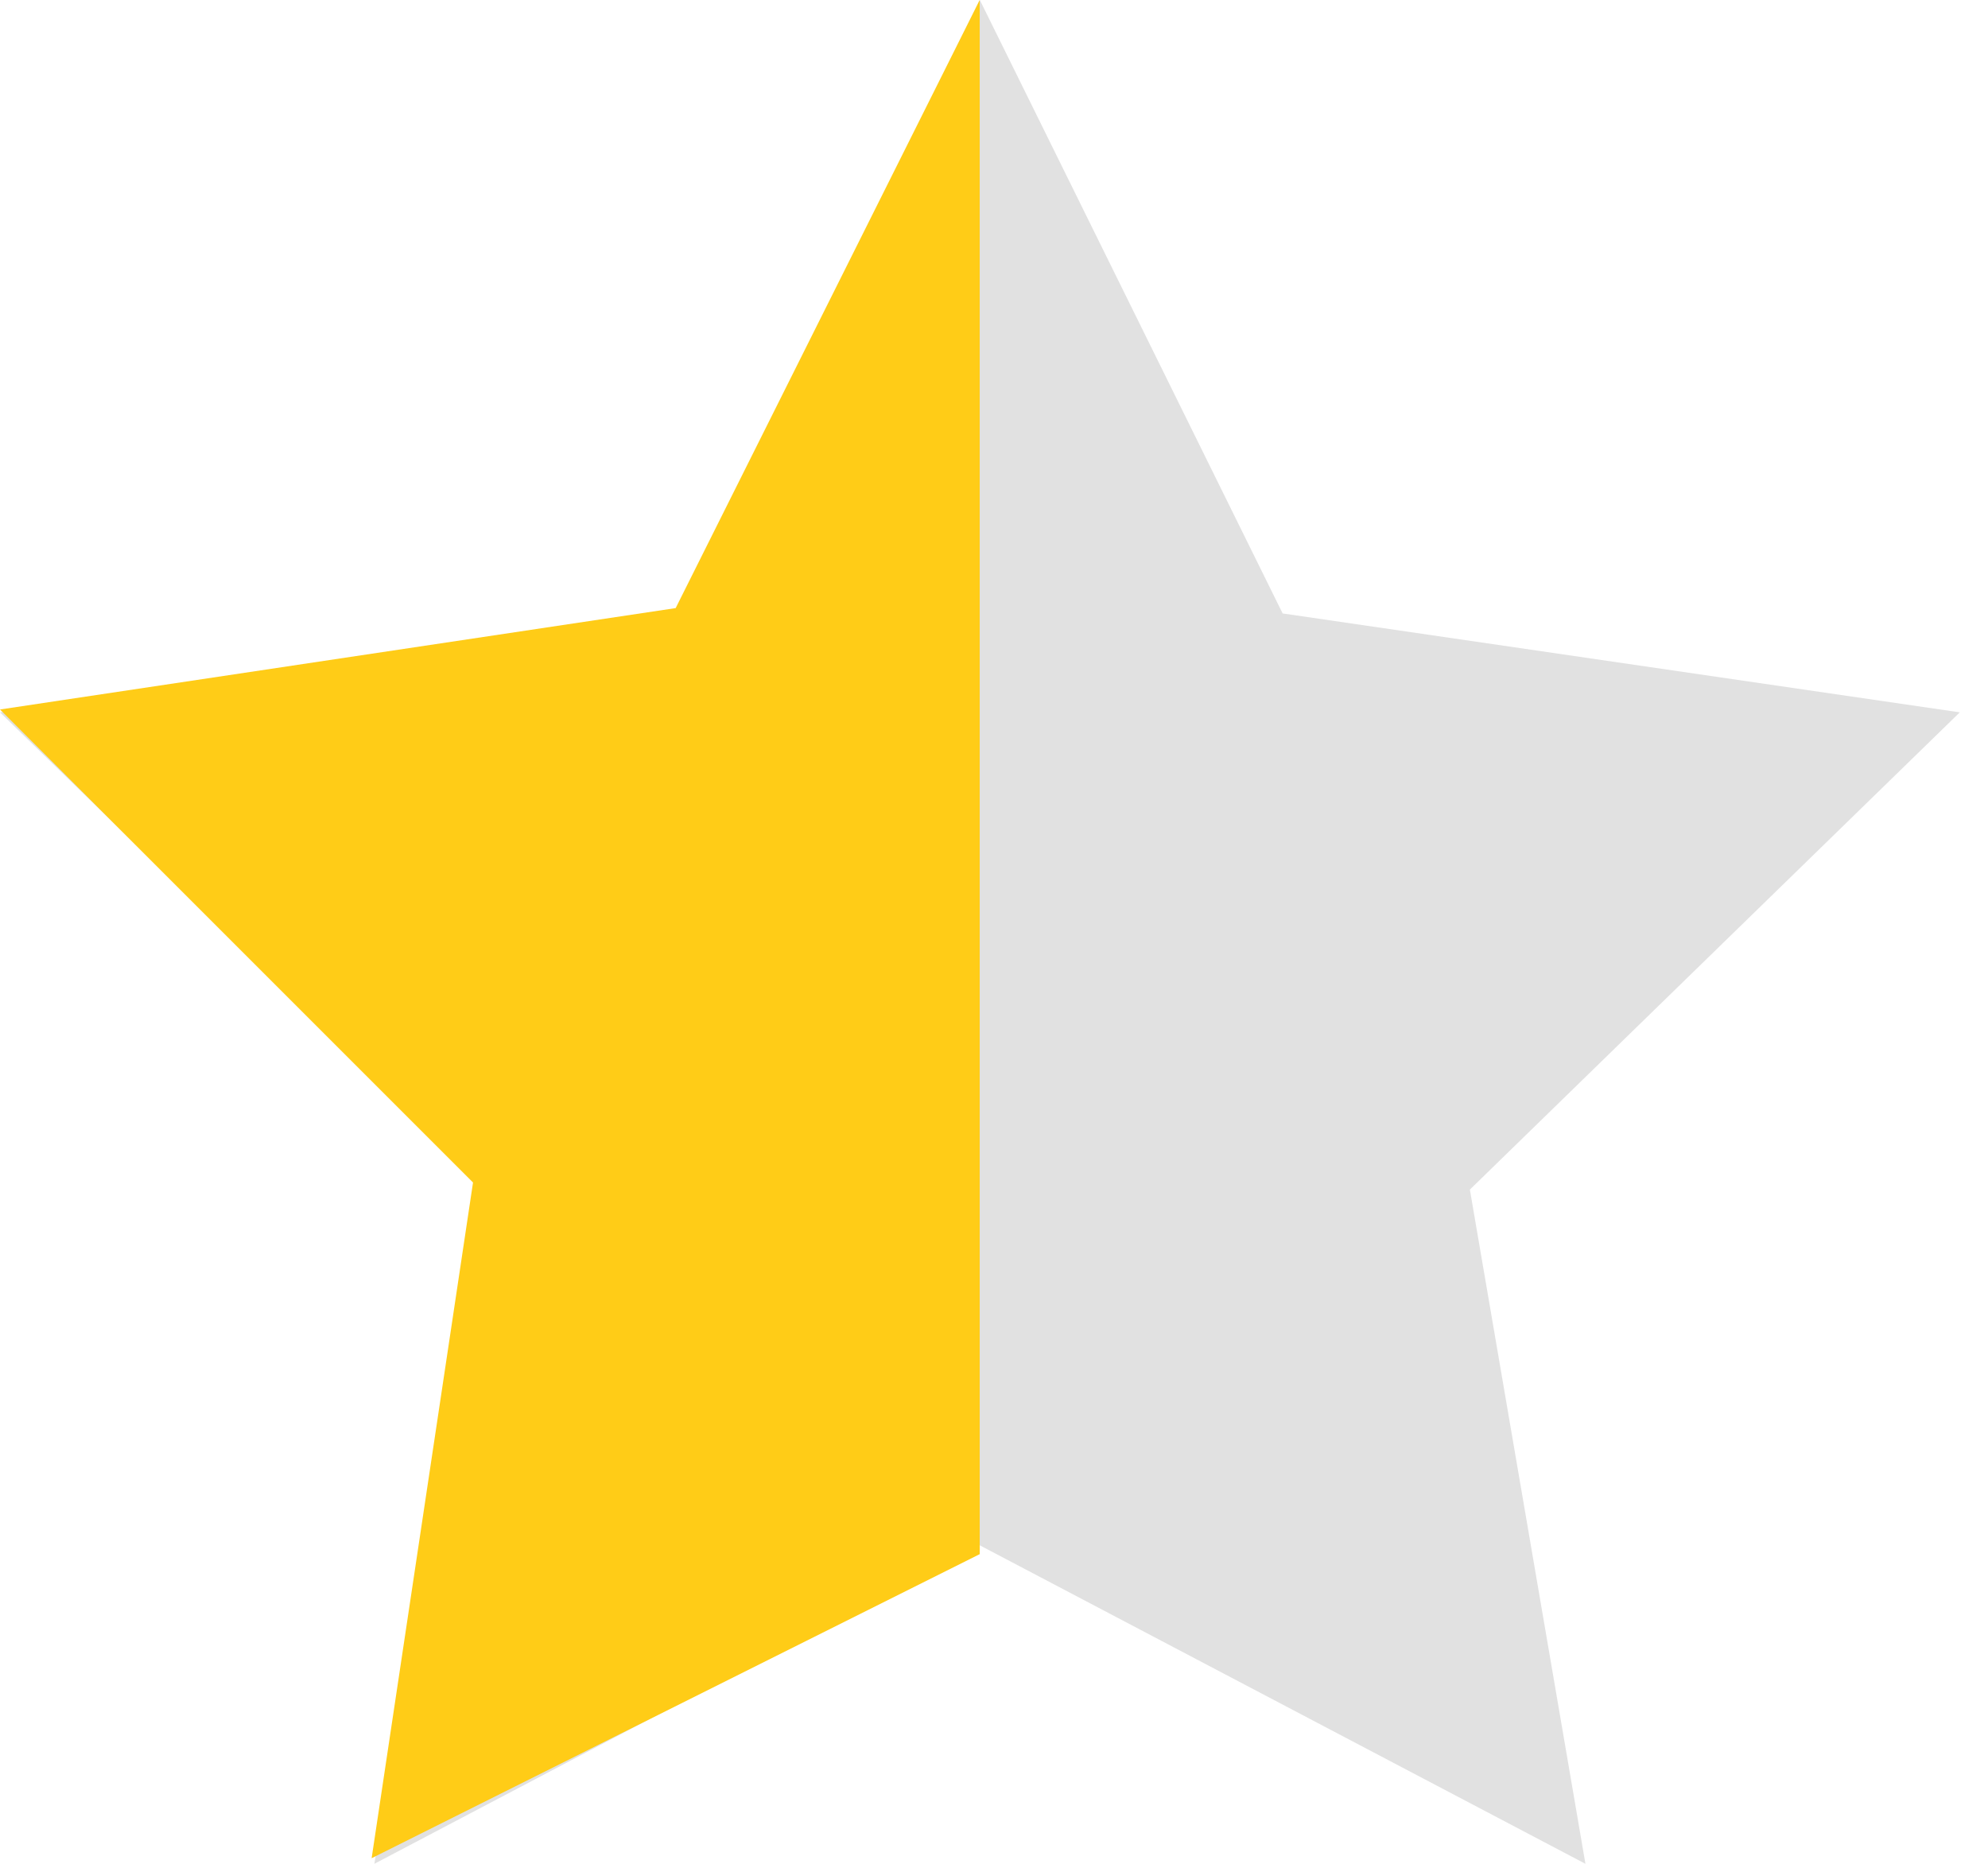
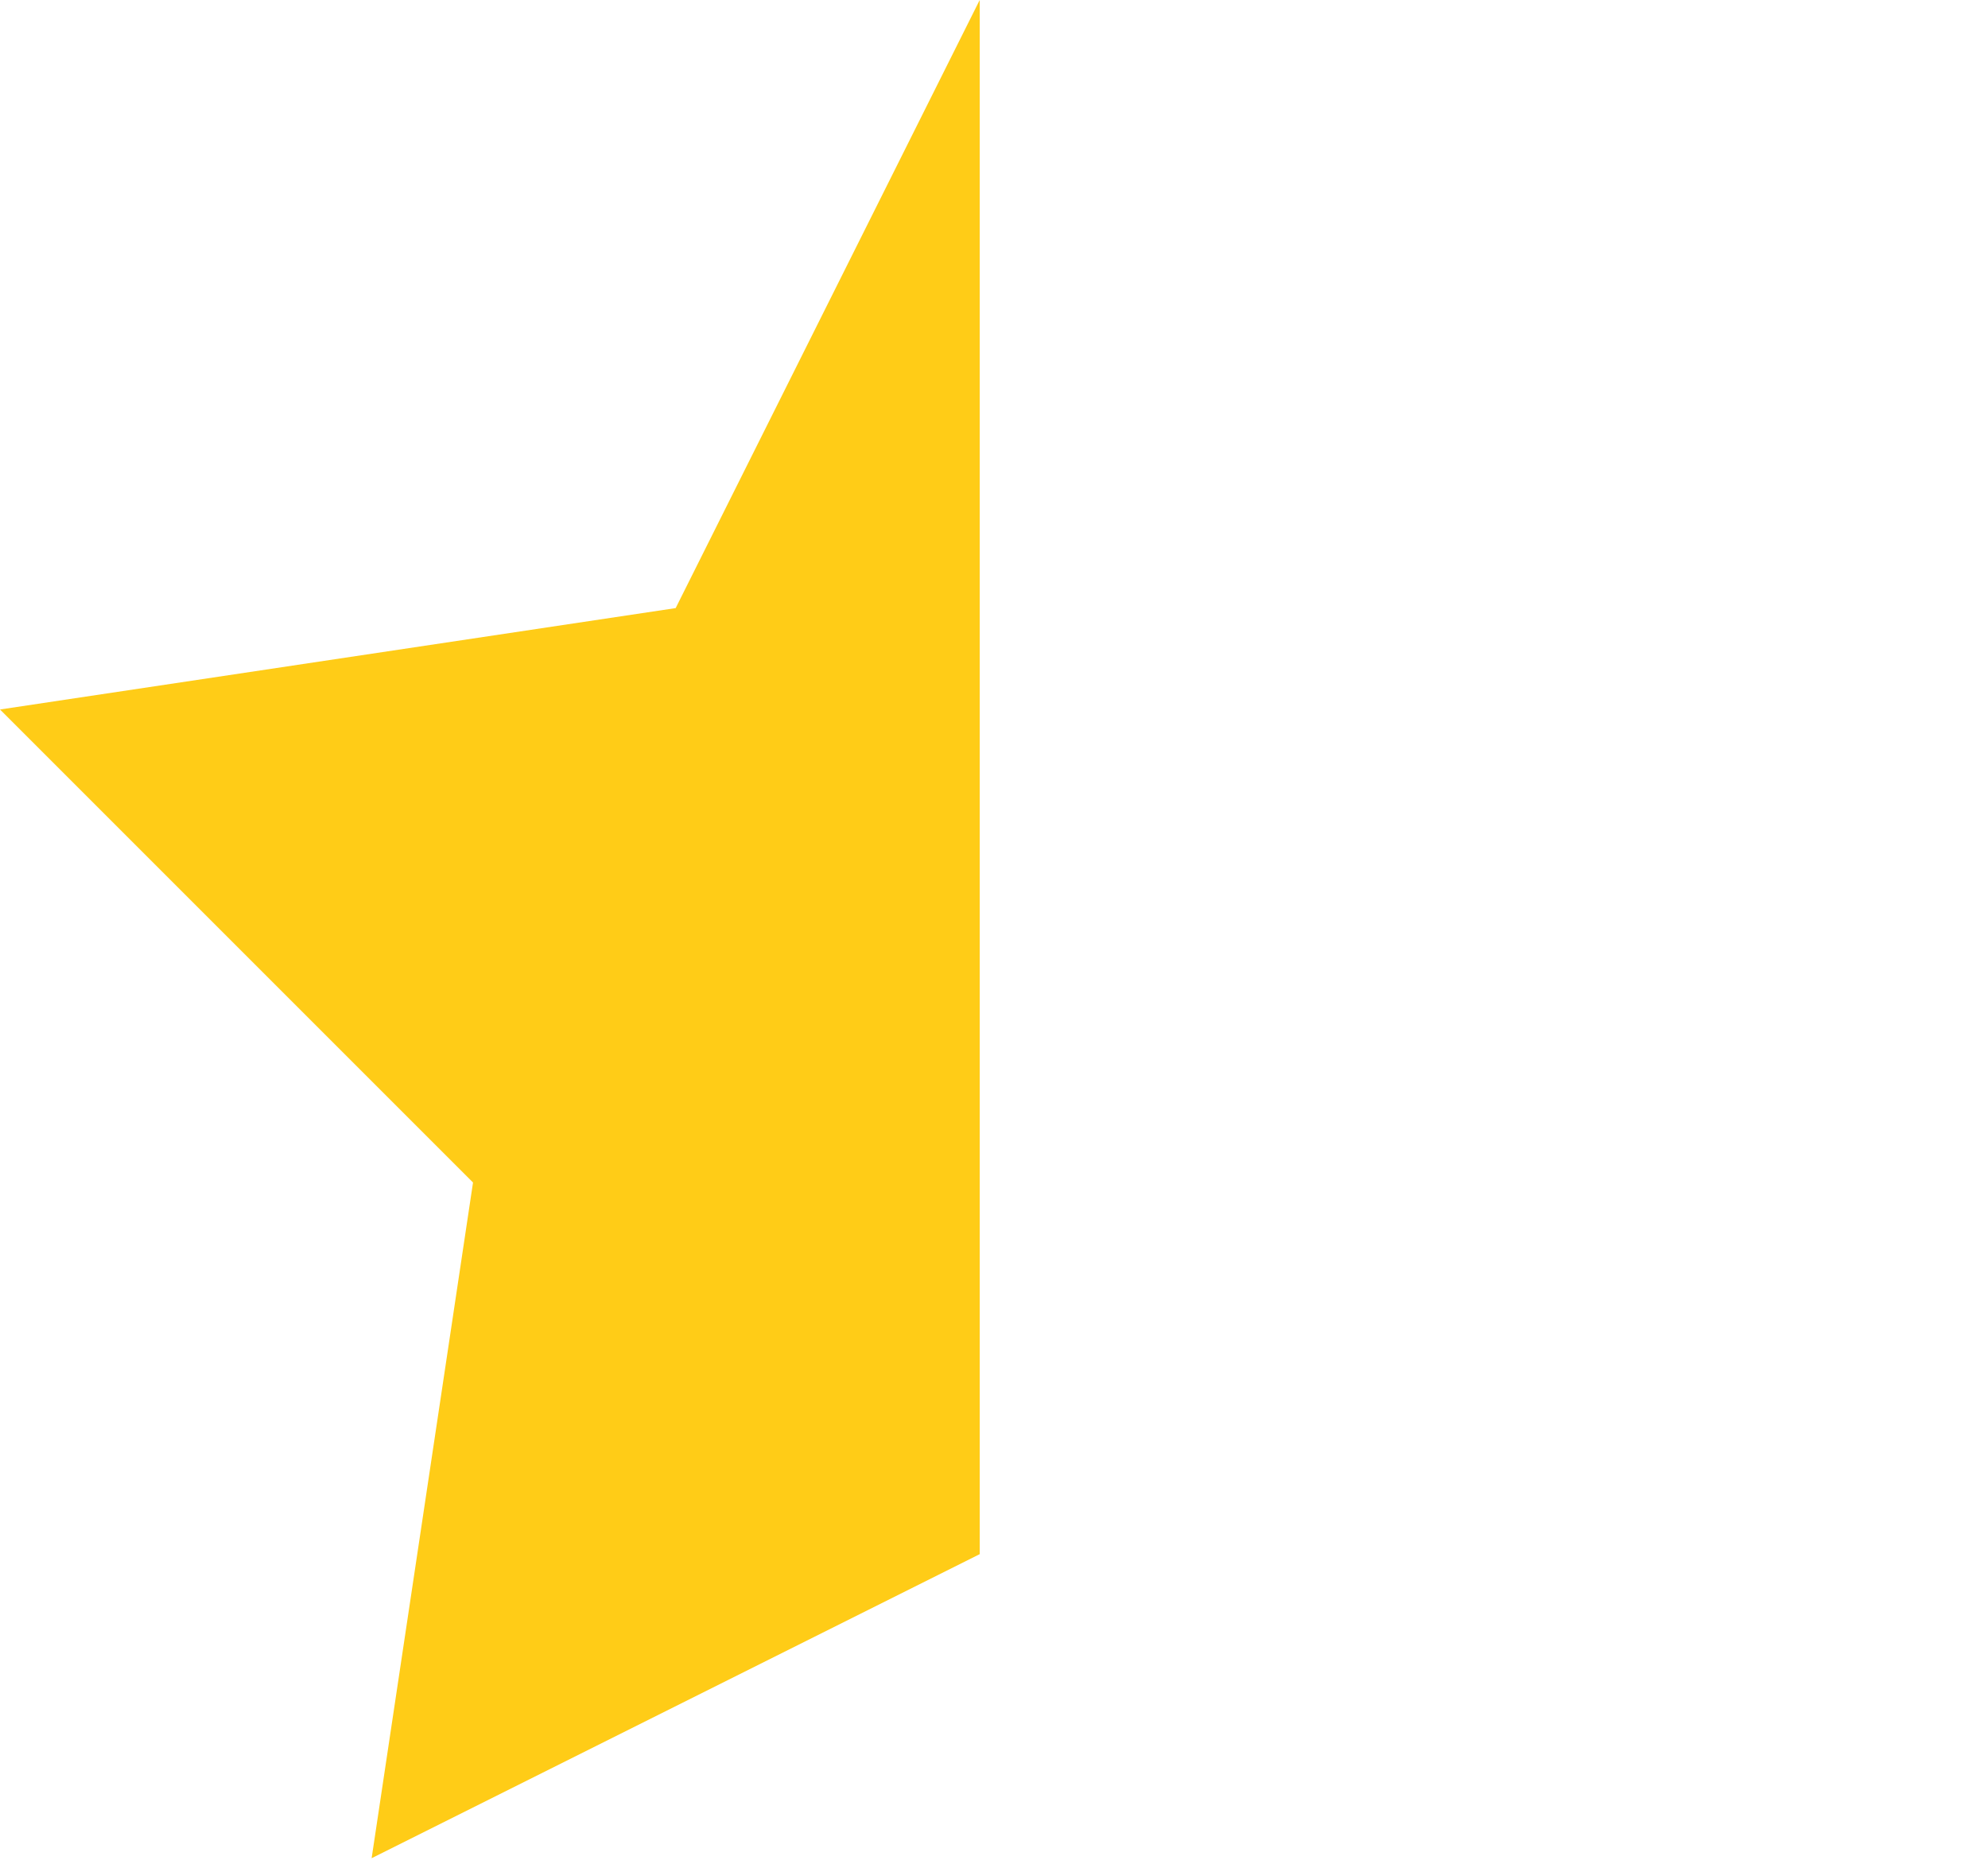
<svg xmlns="http://www.w3.org/2000/svg" width="16" height="15" viewBox="0 0 16 15" fill="none">
-   <path d="M7.886 0L10.323 4.937L15.773 5.733L11.83 9.574L12.76 15L7.886 12.437L3.013 15L3.943 9.574L0 5.733L5.45 4.937L7.886 0Z" fill="#E1E1E1" />
  <path d="M5.438 4.894L7.885 0V12.508L2.991 14.955L3.807 9.517L0 5.71L5.438 4.894Z" fill="#FFCC17" />
</svg>